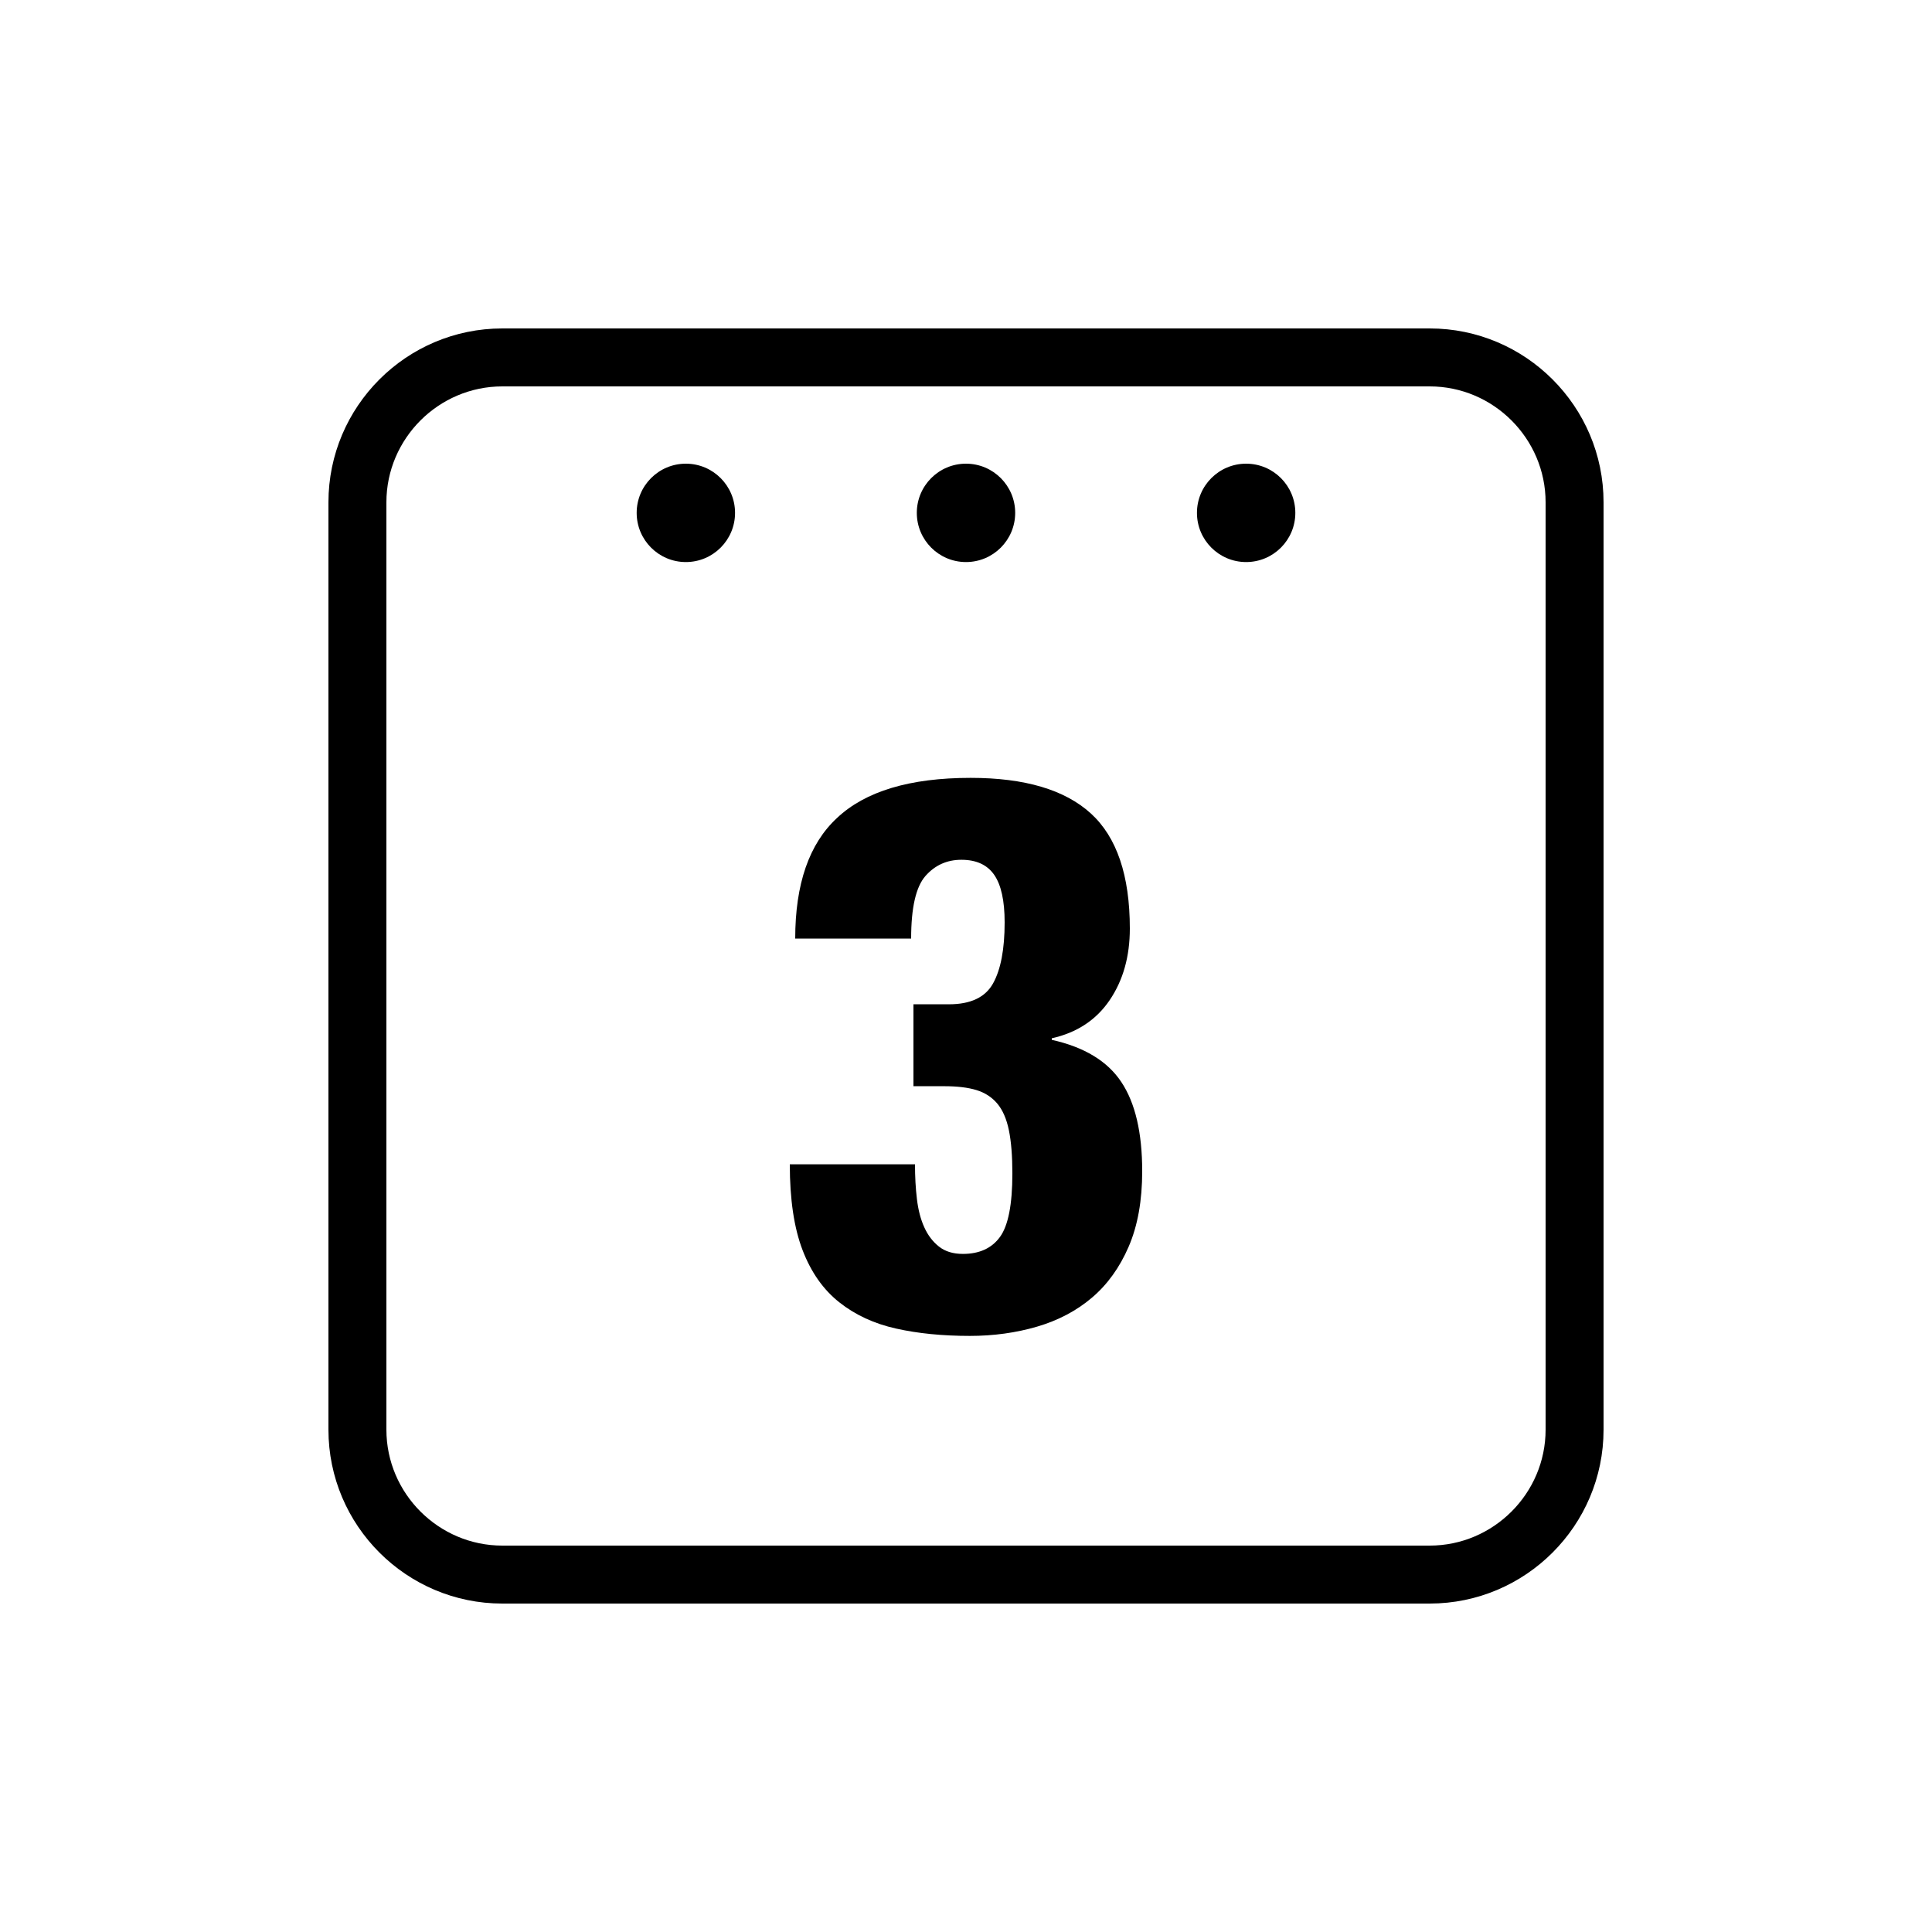
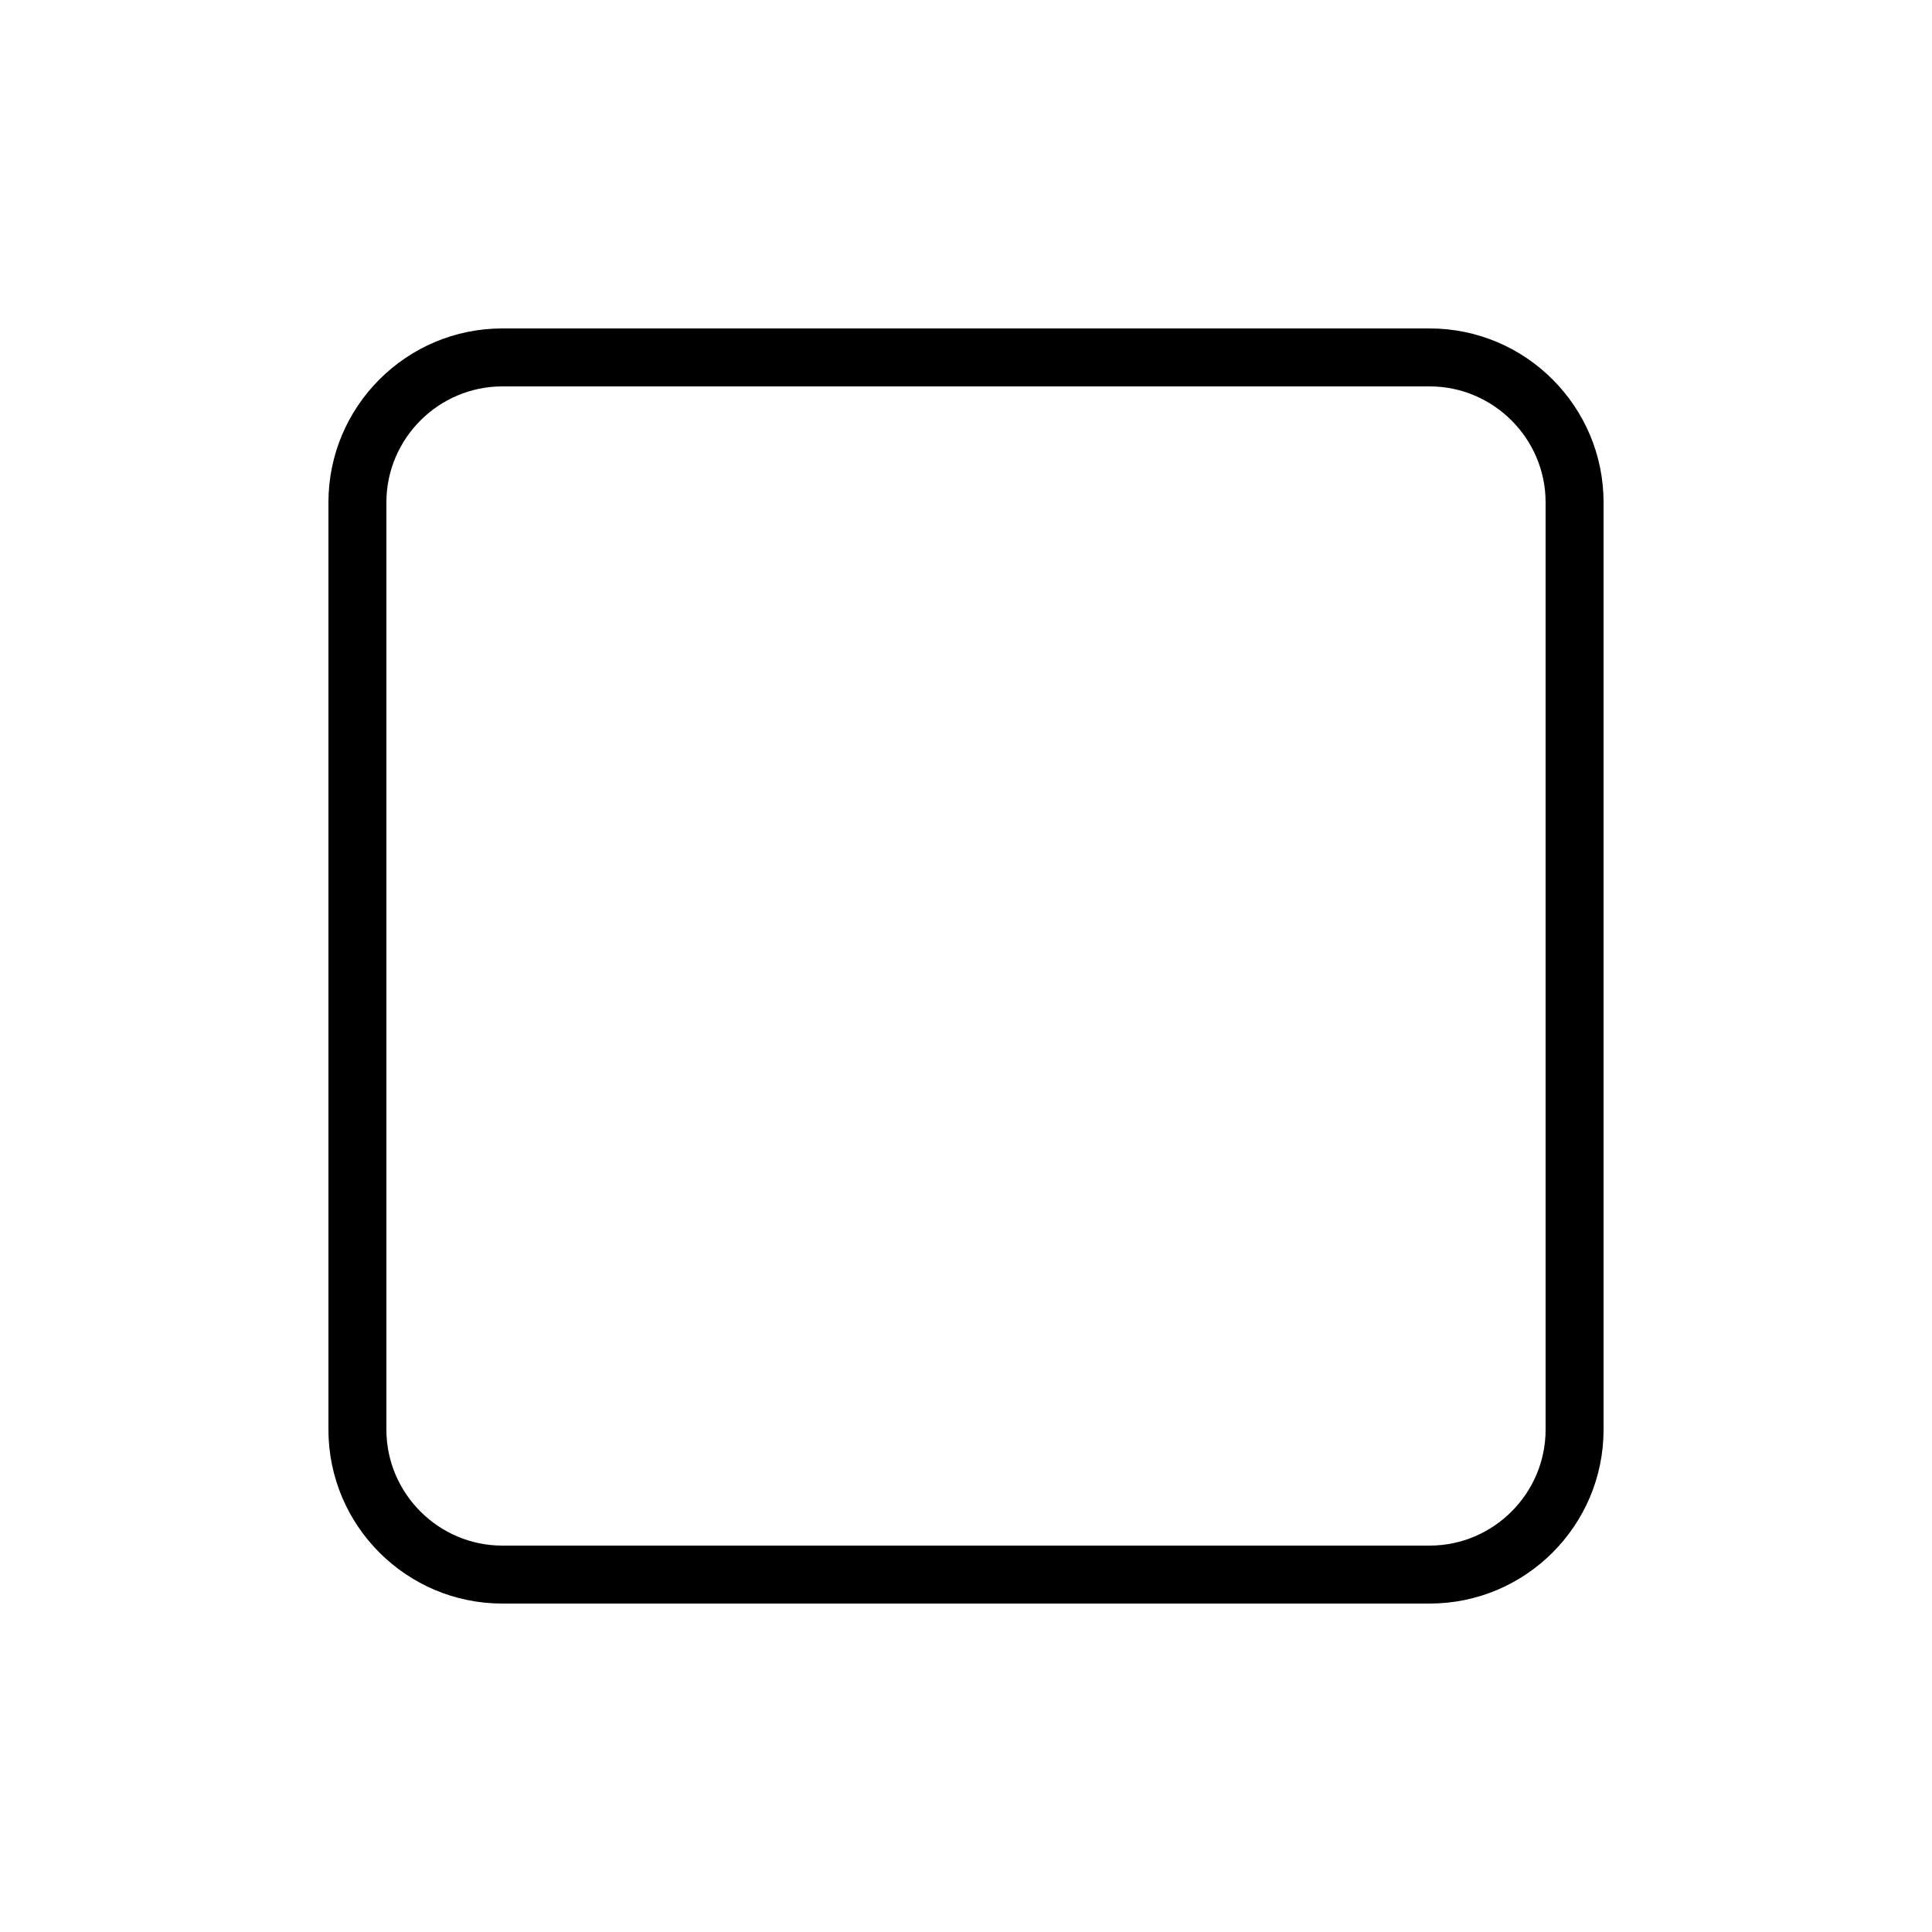
<svg xmlns="http://www.w3.org/2000/svg" version="1.1" id="Layer_1" x="0px" y="0px" width="50px" height="50px" viewBox="0 0 50 50" enable-background="new 0 0 50 50" xml:space="preserve">
  <g>
-     <path d="M27.22,26.911v-0.04c0.653-0.146,1.153-0.477,1.5-0.99c0.347-0.513,0.52-1.13,0.52-1.85c0-1.373-0.337-2.367-1.01-2.98   c-0.674-0.613-1.71-0.92-3.11-0.92c-1.573,0-2.727,0.347-3.46,1.04c-0.72,0.667-1.08,1.707-1.08,3.12h3c0-0.8,0.124-1.34,0.37-1.62   s0.557-0.42,0.93-0.42c0.387,0,0.67,0.13,0.85,0.39c0.18,0.261,0.27,0.67,0.27,1.23c0,0.693-0.1,1.22-0.3,1.58   c-0.2,0.359-0.58,0.54-1.14,0.54h-0.92v2.12h0.8c0.333,0,0.61,0.033,0.83,0.1c0.22,0.067,0.4,0.184,0.54,0.35   c0.14,0.167,0.24,0.397,0.3,0.69c0.06,0.294,0.09,0.667,0.09,1.12c0,0.8-0.107,1.347-0.32,1.64c-0.213,0.294-0.534,0.44-0.96,0.44   c-0.253,0-0.46-0.063-0.62-0.19c-0.16-0.126-0.287-0.293-0.38-0.5c-0.094-0.206-0.157-0.45-0.19-0.729   c-0.034-0.28-0.05-0.58-0.05-0.9h-3.24c0,0.907,0.11,1.647,0.33,2.22c0.22,0.574,0.536,1.023,0.95,1.351   c0.413,0.327,0.903,0.554,1.47,0.68c0.566,0.127,1.203,0.19,1.91,0.19c0.613,0,1.193-0.08,1.74-0.24   c0.546-0.16,1.02-0.41,1.42-0.75s0.717-0.78,0.95-1.32c0.233-0.54,0.35-1.189,0.35-1.95c0-1-0.18-1.77-0.54-2.31   C28.66,27.461,28.06,27.098,27.22,26.911z" />
    <path d="M37,8.5H13c-2.481,0-4.5,2.019-4.5,4.5v24c0,2.481,2.019,4.5,4.5,4.5h24c2.481,0,4.5-2.019,4.5-4.5V13   C41.5,10.519,39.481,8.5,37,8.5z M40,37c0,1.649-1.35,3-3,3H13c-1.65,0-3-1.351-3-3V13c0-1.649,1.35-3,3-3h24c1.65,0,3,1.351,3,3   V37z" />
-     <circle cx="17.75" cy="13.273" r="1.273" />
-     <circle cx="25" cy="13.273" r="1.273" />
-     <circle cx="32.25" cy="13.273" r="1.273" />
  </g>
</svg>